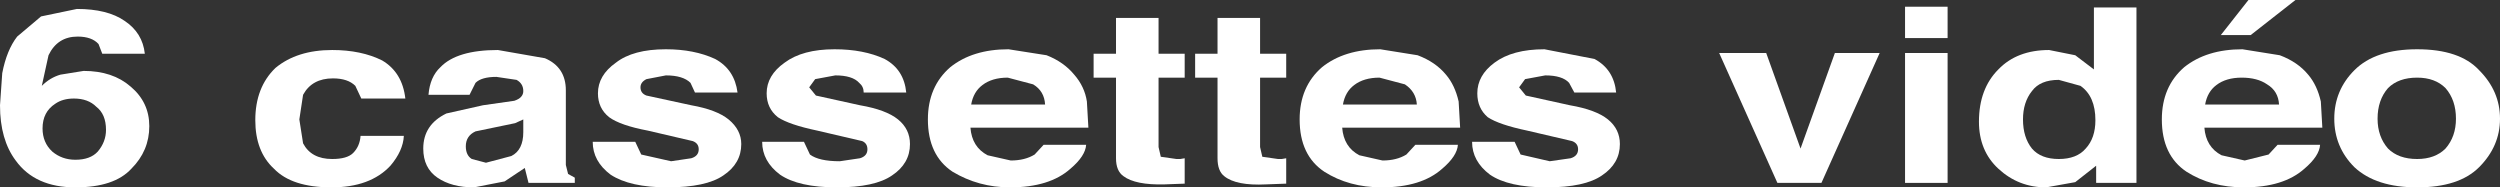
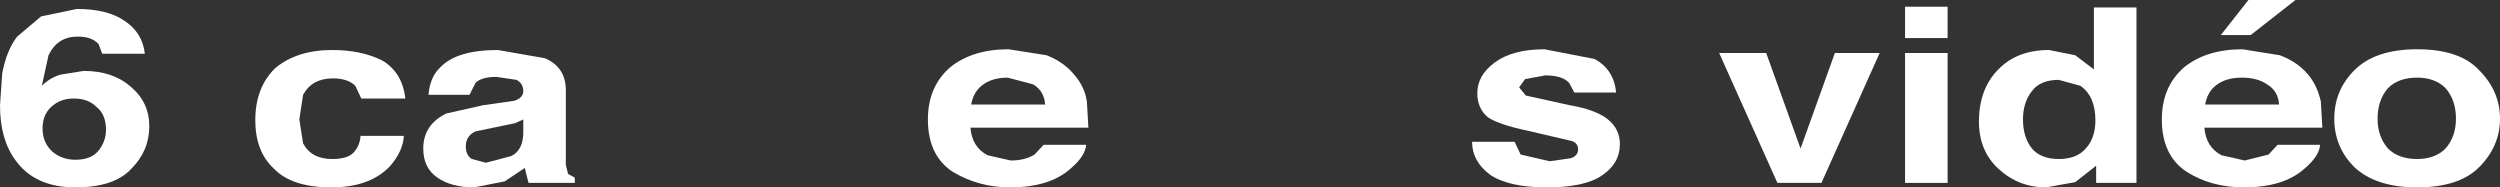
<svg xmlns="http://www.w3.org/2000/svg" height="12.55px" width="167.45px">
  <rect width="100%" height="100%" fill="#333333" stroke="none" />
  <g transform="matrix(1.0, 0.0, 0.0, 1.0, 83.2, 5.8)">
    <path d="M-80.35 2.8 Q-80.35 3.75 -79.7 4.35 -79.05 4.9 -78.15 4.9 -77.15 4.9 -76.65 4.35 -76.1 3.7 -76.1 2.9 -76.1 1.85 -76.75 1.35 -77.3 0.8 -78.25 0.8 -79.0 0.8 -79.5 1.15 -80.35 1.7 -80.35 2.8 M-79.95 -2.1 L-80.4 -0.05 Q-79.85 -0.6 -79.15 -0.8 L-77.6 -1.05 Q-75.65 -1.05 -74.45 0.0 -73.2 1.05 -73.2 2.65 -73.2 4.3 -74.4 5.5 -75.55 6.75 -78.15 6.75 -80.85 6.75 -82.15 4.95 -83.2 3.55 -83.2 1.25 L-83.05 -0.9 Q-82.75 -2.45 -82.05 -3.35 L-80.45 -4.7 -78.05 -5.2 Q-76.0 -5.2 -74.85 -4.4 -73.65 -3.6 -73.5 -2.2 L-76.35 -2.2 -76.6 -2.85 Q-77.05 -3.35 -78.0 -3.35 -79.35 -3.35 -79.95 -2.1" fill="#ffffff" fill-rule="evenodd" stroke="none" />
    <path d="M-60.95 -2.45 Q-59.0 -2.45 -57.6 -1.75 -56.25 -0.95 -56.05 0.8 L-59.0 0.8 -59.4 -0.05 Q-59.9 -0.55 -60.9 -0.55 -62.3 -0.55 -62.9 0.55 L-63.15 2.2 -62.9 3.8 Q-62.35 4.85 -60.95 4.85 -59.95 4.85 -59.55 4.45 -59.1 4.0 -59.05 3.3 L-56.15 3.3 Q-56.2 4.3 -57.05 5.3 -58.4 6.75 -61.0 6.75 -63.65 6.75 -64.85 5.5 -66.1 4.35 -66.1 2.25 -66.1 0.05 -64.75 -1.25 -63.3 -2.45 -60.95 -2.45" fill="#ffffff" fill-rule="evenodd" stroke="none" />
    <path d="M-48.15 3.05 L-48.15 2.2 -48.7 2.45 -51.35 3.0 Q-52.0 3.3 -52.0 4.0 -52.0 4.6 -51.6 4.85 L-50.65 5.1 -48.95 4.65 Q-48.15 4.25 -48.15 3.05 M-46.7 -1.9 Q-45.3 -1.3 -45.3 0.25 L-45.3 5.25 -45.15 5.85 -44.7 6.1 -44.7 6.45 -47.8 6.45 -48.05 5.45 -49.4 6.35 -51.45 6.75 Q-52.95 6.75 -53.9 6.1 -54.85 5.45 -54.85 4.15 -54.85 2.55 -53.3 1.8 L-50.85 1.25 -48.75 0.95 Q-48.15 0.75 -48.15 0.3 -48.15 -0.2 -48.6 -0.45 L-49.95 -0.65 Q-50.95 -0.65 -51.35 -0.25 L-51.75 0.55 -54.5 0.55 Q-54.4 -0.65 -53.7 -1.3 -52.6 -2.45 -49.85 -2.45 L-46.7 -1.9" fill="#ffffff" fill-rule="evenodd" stroke="none" />
-     <path d="M-39.9 0.6 L-36.9 1.25 Q-35.2 1.55 -34.4 2.2 -33.55 2.9 -33.55 3.85 -33.55 5.15 -34.75 5.95 -35.9 6.75 -38.5 6.75 -41.0 6.75 -42.3 5.9 -43.5 5.0 -43.5 3.7 L-40.65 3.7 -40.25 4.55 -38.25 5.0 -36.9 4.8 Q-36.4 4.65 -36.4 4.2 -36.4 3.8 -36.8 3.65 L-39.8 2.95 Q-41.65 2.6 -42.4 2.05 -43.15 1.45 -43.15 0.45 -43.15 -0.75 -41.95 -1.6 -40.8 -2.5 -38.6 -2.5 -36.7 -2.5 -35.3 -1.85 -34.0 -1.15 -33.8 0.4 L-36.65 0.4 -36.95 -0.25 Q-37.45 -0.75 -38.6 -0.75 L-39.9 -0.5 Q-40.3 -0.3 -40.3 0.05 -40.3 0.45 -39.9 0.6" fill="#ffffff" fill-rule="evenodd" stroke="none" />
-     <path d="M-27.25 -0.75 L-28.6 -0.5 -29.0 0.05 -28.55 0.6 -25.6 1.25 Q-23.85 1.55 -23.05 2.2 -22.25 2.85 -22.25 3.85 -22.25 5.15 -23.45 5.95 -24.6 6.75 -27.15 6.75 -29.7 6.75 -30.95 5.9 -32.15 5.0 -32.15 3.7 L-29.35 3.7 -28.95 4.55 Q-28.35 5.0 -26.95 5.0 L-25.6 4.8 Q-25.1 4.65 -25.1 4.2 -25.1 3.8 -25.45 3.65 L-28.45 2.95 Q-30.35 2.55 -31.1 2.05 -31.85 1.45 -31.85 0.45 -31.85 -0.75 -30.65 -1.6 -29.45 -2.5 -27.3 -2.5 -25.35 -2.5 -23.95 -1.85 -22.65 -1.15 -22.5 0.4 L-25.35 0.4 Q-25.35 0.0 -25.65 -0.25 -26.1 -0.75 -27.25 -0.75" fill="#ffffff" fill-rule="evenodd" stroke="none" />
    <path d="M-15.7 -0.6 Q-16.75 -0.6 -17.4 -0.1 -18.0 0.35 -18.15 1.2 L-13.2 1.2 Q-13.25 0.3 -14.0 -0.15 L-15.7 -0.6 M-21.05 2.2 Q-21.05 0.0 -19.55 -1.3 -18.05 -2.5 -15.65 -2.5 L-13.1 -2.1 Q-11.95 -1.65 -11.25 -0.8 -10.55 0.0 -10.4 1.0 L-10.3 2.75 -18.2 2.75 Q-18.1 4.05 -17.05 4.6 L-15.5 4.95 Q-14.55 4.95 -13.9 4.55 L-13.3 3.9 -10.45 3.9 Q-10.5 4.65 -11.5 5.5 -12.9 6.75 -15.55 6.75 -17.65 6.75 -19.4 5.7 -21.05 4.6 -21.05 2.2" fill="#ffffff" fill-rule="evenodd" stroke="none" />
-     <path d="M-5.6 -0.6 L-5.6 4.05 -5.45 4.7 -4.4 4.85 -4.15 4.85 -3.85 4.8 -3.85 6.5 -5.2 6.55 Q-7.15 6.6 -7.95 6.0 -8.45 5.65 -8.45 4.8 L-8.45 -0.6 -9.95 -0.6 -9.95 -2.2 -8.45 -2.2 -8.45 -4.6 -5.6 -4.6 -5.6 -2.2 -3.85 -2.2 -3.85 -0.6 -5.6 -0.6" fill="#ffffff" fill-rule="evenodd" stroke="none" />
-     <path d="M-3.15 -0.6 L-3.15 -2.2 -1.65 -2.2 -1.65 -4.6 1.2 -4.6 1.2 -2.2 2.95 -2.2 2.95 -0.6 1.2 -0.6 1.2 4.05 1.35 4.7 2.4 4.85 2.65 4.85 2.95 4.8 2.95 6.5 1.6 6.55 Q-0.4 6.65 -1.2 6.0 -1.65 5.65 -1.65 4.8 L-1.65 -0.6 -3.15 -0.6" fill="#ffffff" fill-rule="evenodd" stroke="none" />
-     <path d="M9.2 -0.6 Q8.15 -0.6 7.5 -0.1 6.9 0.35 6.75 1.2 L11.7 1.2 Q11.65 0.35 10.9 -0.15 L9.2 -0.6 M13.65 -0.8 Q14.25 -0.1 14.5 1.0 L14.6 2.75 6.7 2.75 Q6.8 4.05 7.85 4.6 L9.4 4.95 Q10.35 4.95 11.0 4.55 L11.6 3.9 14.45 3.9 Q14.4 4.65 13.4 5.5 12.0 6.75 9.35 6.75 7.15 6.75 5.5 5.7 3.85 4.6 3.85 2.2 3.85 0.0 5.35 -1.3 6.85 -2.5 9.25 -2.5 L11.75 -2.1 Q12.95 -1.65 13.65 -0.8" fill="#ffffff" fill-rule="evenodd" stroke="none" />
    <path d="M21.95 1.25 Q23.7 1.55 24.5 2.2 25.3 2.85 25.3 3.85 25.3 5.15 24.1 5.95 22.95 6.75 20.4 6.75 17.85 6.75 16.6 5.9 15.4 5.0 15.4 3.7 L18.25 3.7 18.65 4.55 20.6 5.0 22.0 4.8 Q22.5 4.65 22.5 4.2 22.5 3.8 22.1 3.65 L19.1 2.95 Q17.2 2.55 16.45 2.05 15.75 1.45 15.75 0.45 15.75 -0.75 16.9 -1.6 18.1 -2.5 20.25 -2.5 L23.6 -1.85 Q24.9 -1.15 25.05 0.4 L22.25 0.4 21.9 -0.25 Q21.45 -0.75 20.3 -0.75 L18.95 -0.5 18.55 0.05 19.0 0.6 21.95 1.25" fill="#ffffff" fill-rule="evenodd" stroke="none" />
    <path d="M39.7 -2.25 L42.7 -2.25 38.8 6.45 35.85 6.45 31.95 -2.25 35.1 -2.25 37.4 4.15 39.7 -2.25" fill="#ffffff" fill-rule="evenodd" stroke="none" />
    <path d="M44.4 -2.25 L47.25 -2.25 47.25 6.45 44.4 6.45 44.4 -2.25 M47.25 -3.25 L44.4 -3.25 44.4 -5.35 47.25 -5.35 47.25 -3.25" fill="#ffffff" fill-rule="evenodd" stroke="none" />
    <path d="M56.15 -0.05 L54.7 -0.45 Q53.45 -0.45 52.9 0.3 52.3 1.05 52.3 2.2 52.3 3.4 52.9 4.15 53.5 4.85 54.7 4.85 55.9 4.85 56.5 4.15 57.15 3.45 57.15 2.25 57.15 0.65 56.15 -0.05 M54.05 -2.45 L55.8 -2.1 57.05 -1.15 57.05 -5.3 59.9 -5.3 59.9 6.45 57.2 6.45 57.2 5.3 55.8 6.4 53.85 6.75 Q52.0 6.75 50.65 5.5 49.35 4.3 49.35 2.35 49.35 0.15 50.65 -1.15 51.9 -2.45 54.05 -2.45" fill="#ffffff" fill-rule="evenodd" stroke="none" />
    <path d="M66.95 -0.6 Q65.9 -0.6 65.25 -0.1 64.65 0.35 64.5 1.2 L69.45 1.2 Q69.4 0.3 68.65 -0.15 68.0 -0.6 66.95 -0.6 M67.55 -3.45 L65.55 -3.45 67.4 -5.8 70.55 -5.8 67.55 -3.45 M61.6 2.2 Q61.6 0.0 63.1 -1.3 64.6 -2.5 67.0 -2.5 L69.5 -2.1 Q70.7 -1.65 71.4 -0.8 72.0 -0.1 72.25 1.0 L72.35 2.75 64.45 2.75 Q64.55 4.05 65.6 4.6 L67.15 4.95 68.75 4.55 69.35 3.9 72.2 3.9 Q72.15 4.65 71.15 5.5 69.75 6.75 67.1 6.75 64.9 6.75 63.25 5.7 61.6 4.6 61.6 2.2" fill="#ffffff" fill-rule="evenodd" stroke="none" />
    <path d="M80.6 0.1 Q79.9 -0.6 78.7 -0.6 77.45 -0.6 76.75 0.1 76.05 0.9 76.05 2.15 76.05 3.35 76.75 4.15 77.45 4.85 78.7 4.85 79.9 4.85 80.6 4.15 81.3 3.35 81.3 2.15 81.3 0.9 80.6 0.1 M74.5 -1.1 Q75.9 -2.5 78.7 -2.5 81.55 -2.5 82.85 -1.1 84.25 0.3 84.25 2.15 84.25 4.0 82.85 5.4 81.5 6.75 78.7 6.75 75.95 6.75 74.5 5.4 73.15 4.05 73.15 2.15 73.15 0.25 74.5 -1.1" fill="#ffffff" fill-rule="evenodd" stroke="none" />
  </g>
</svg>